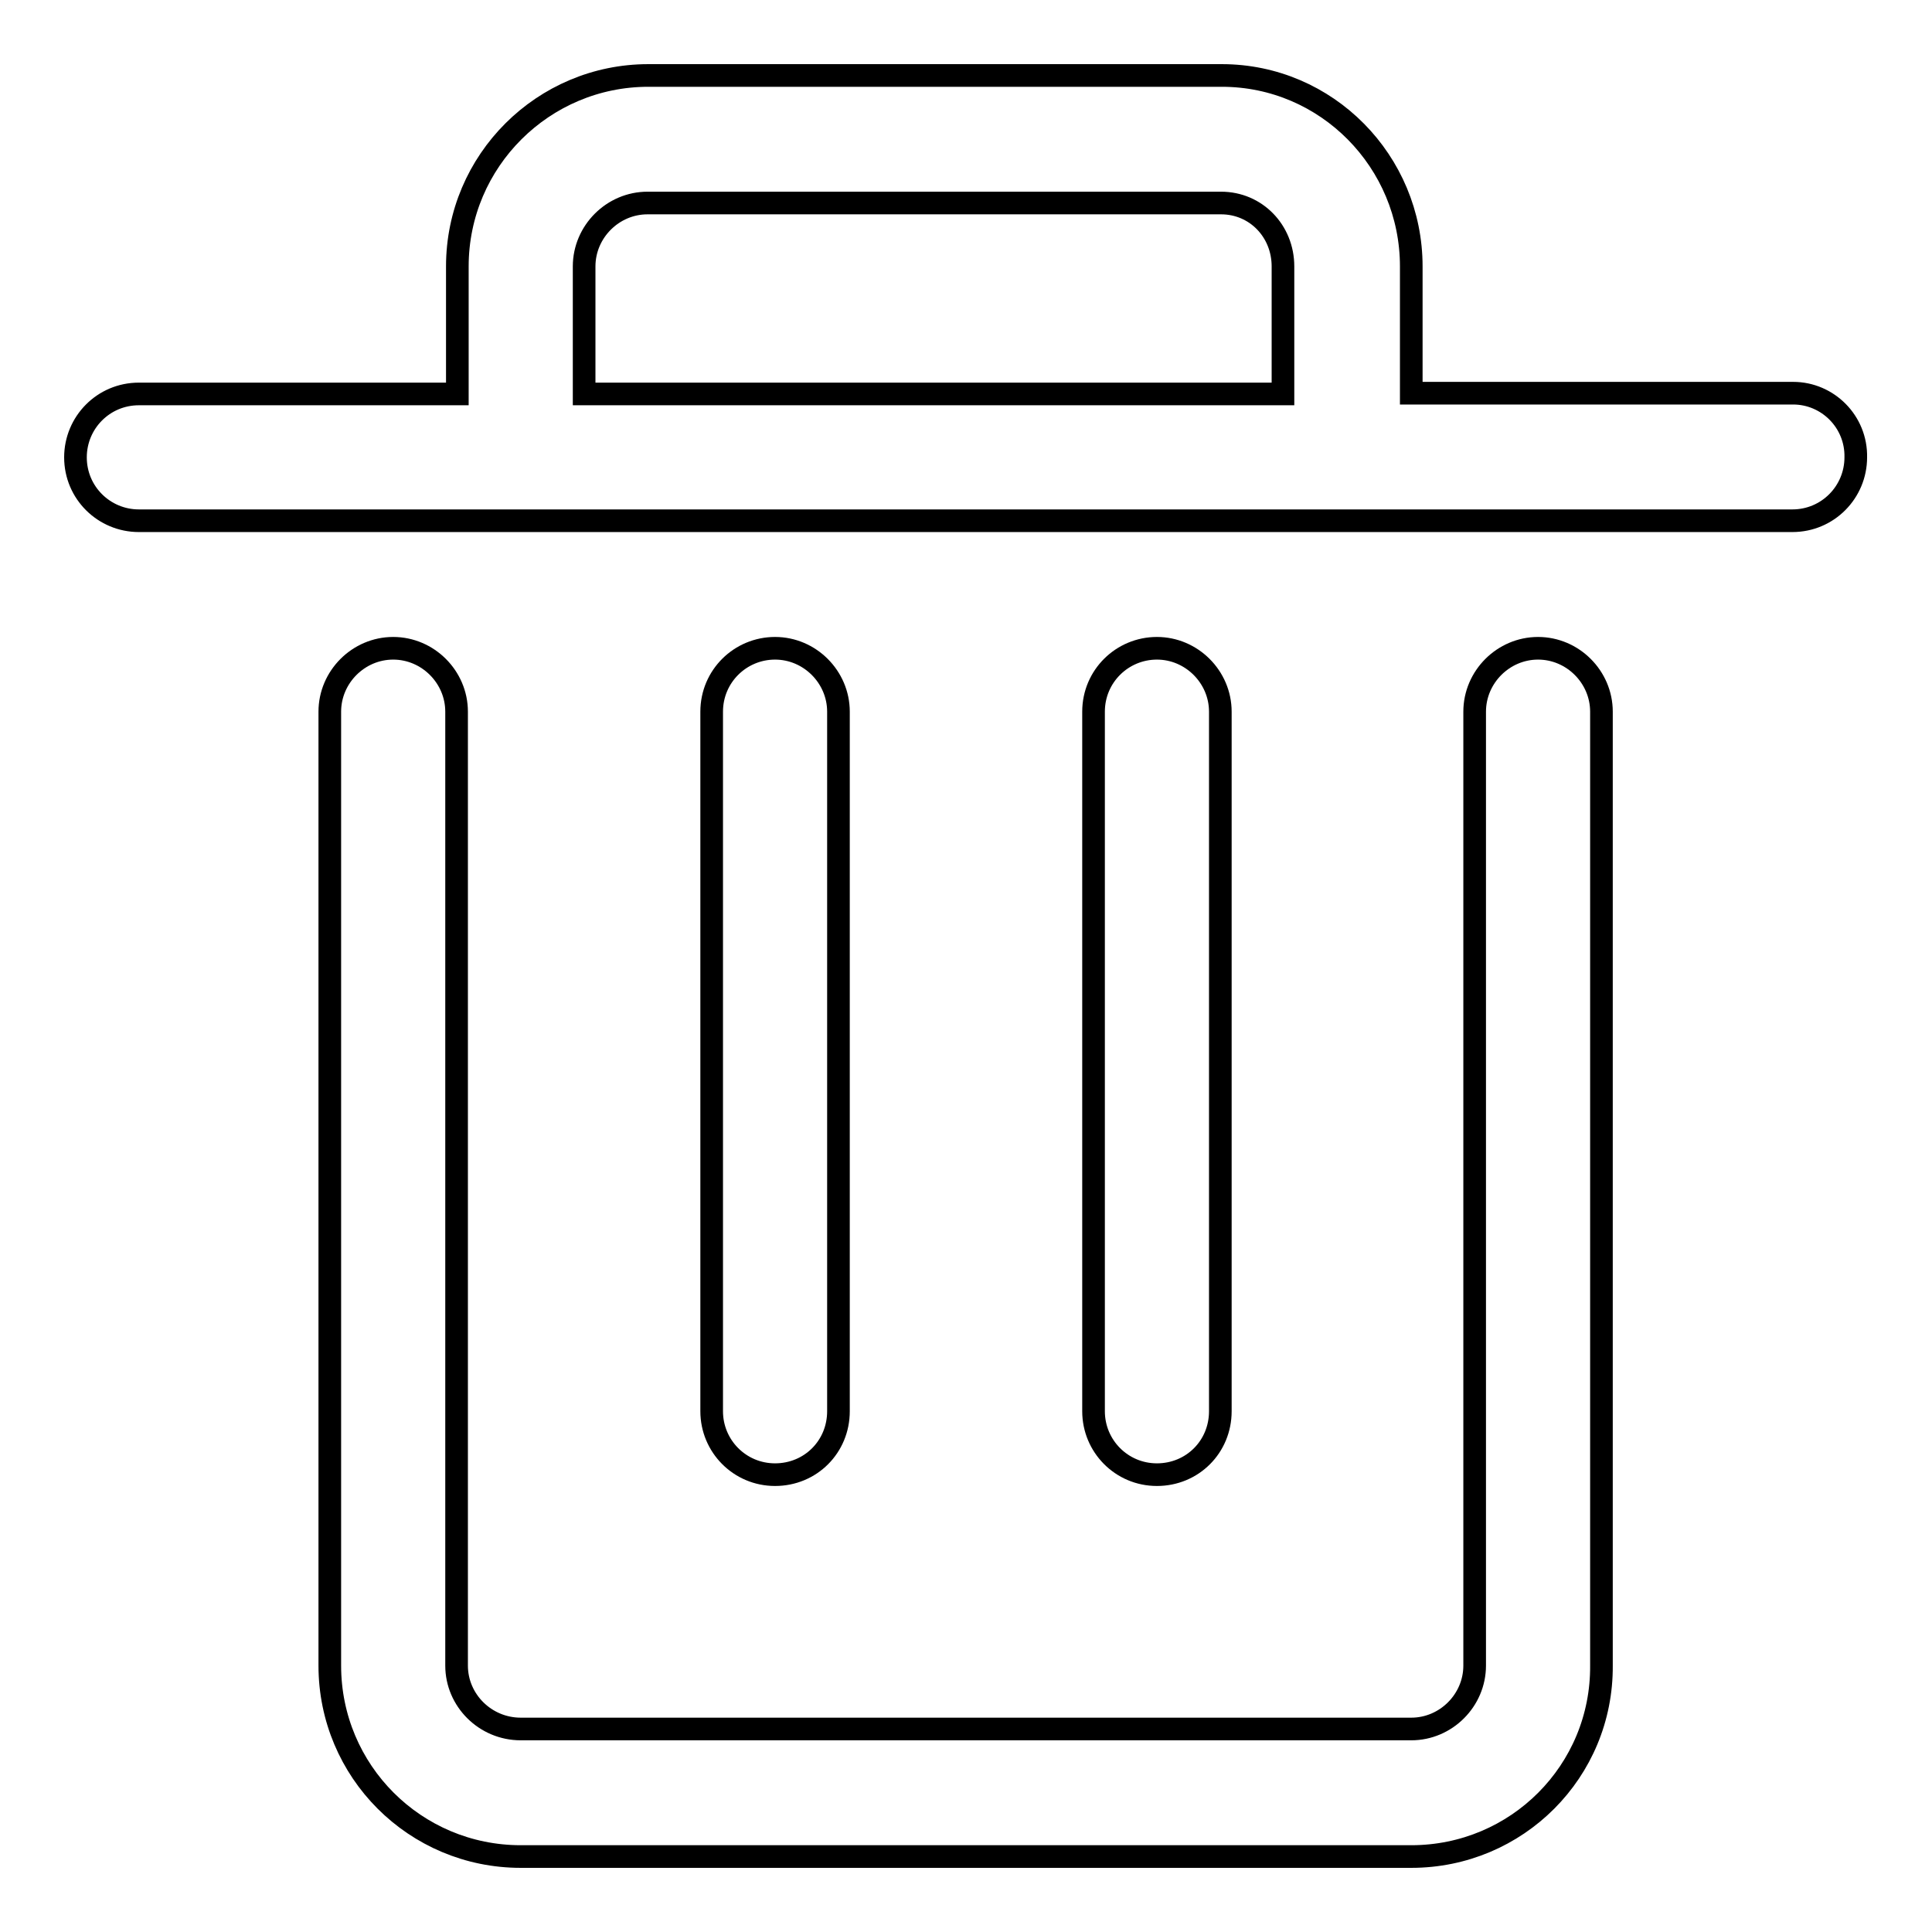
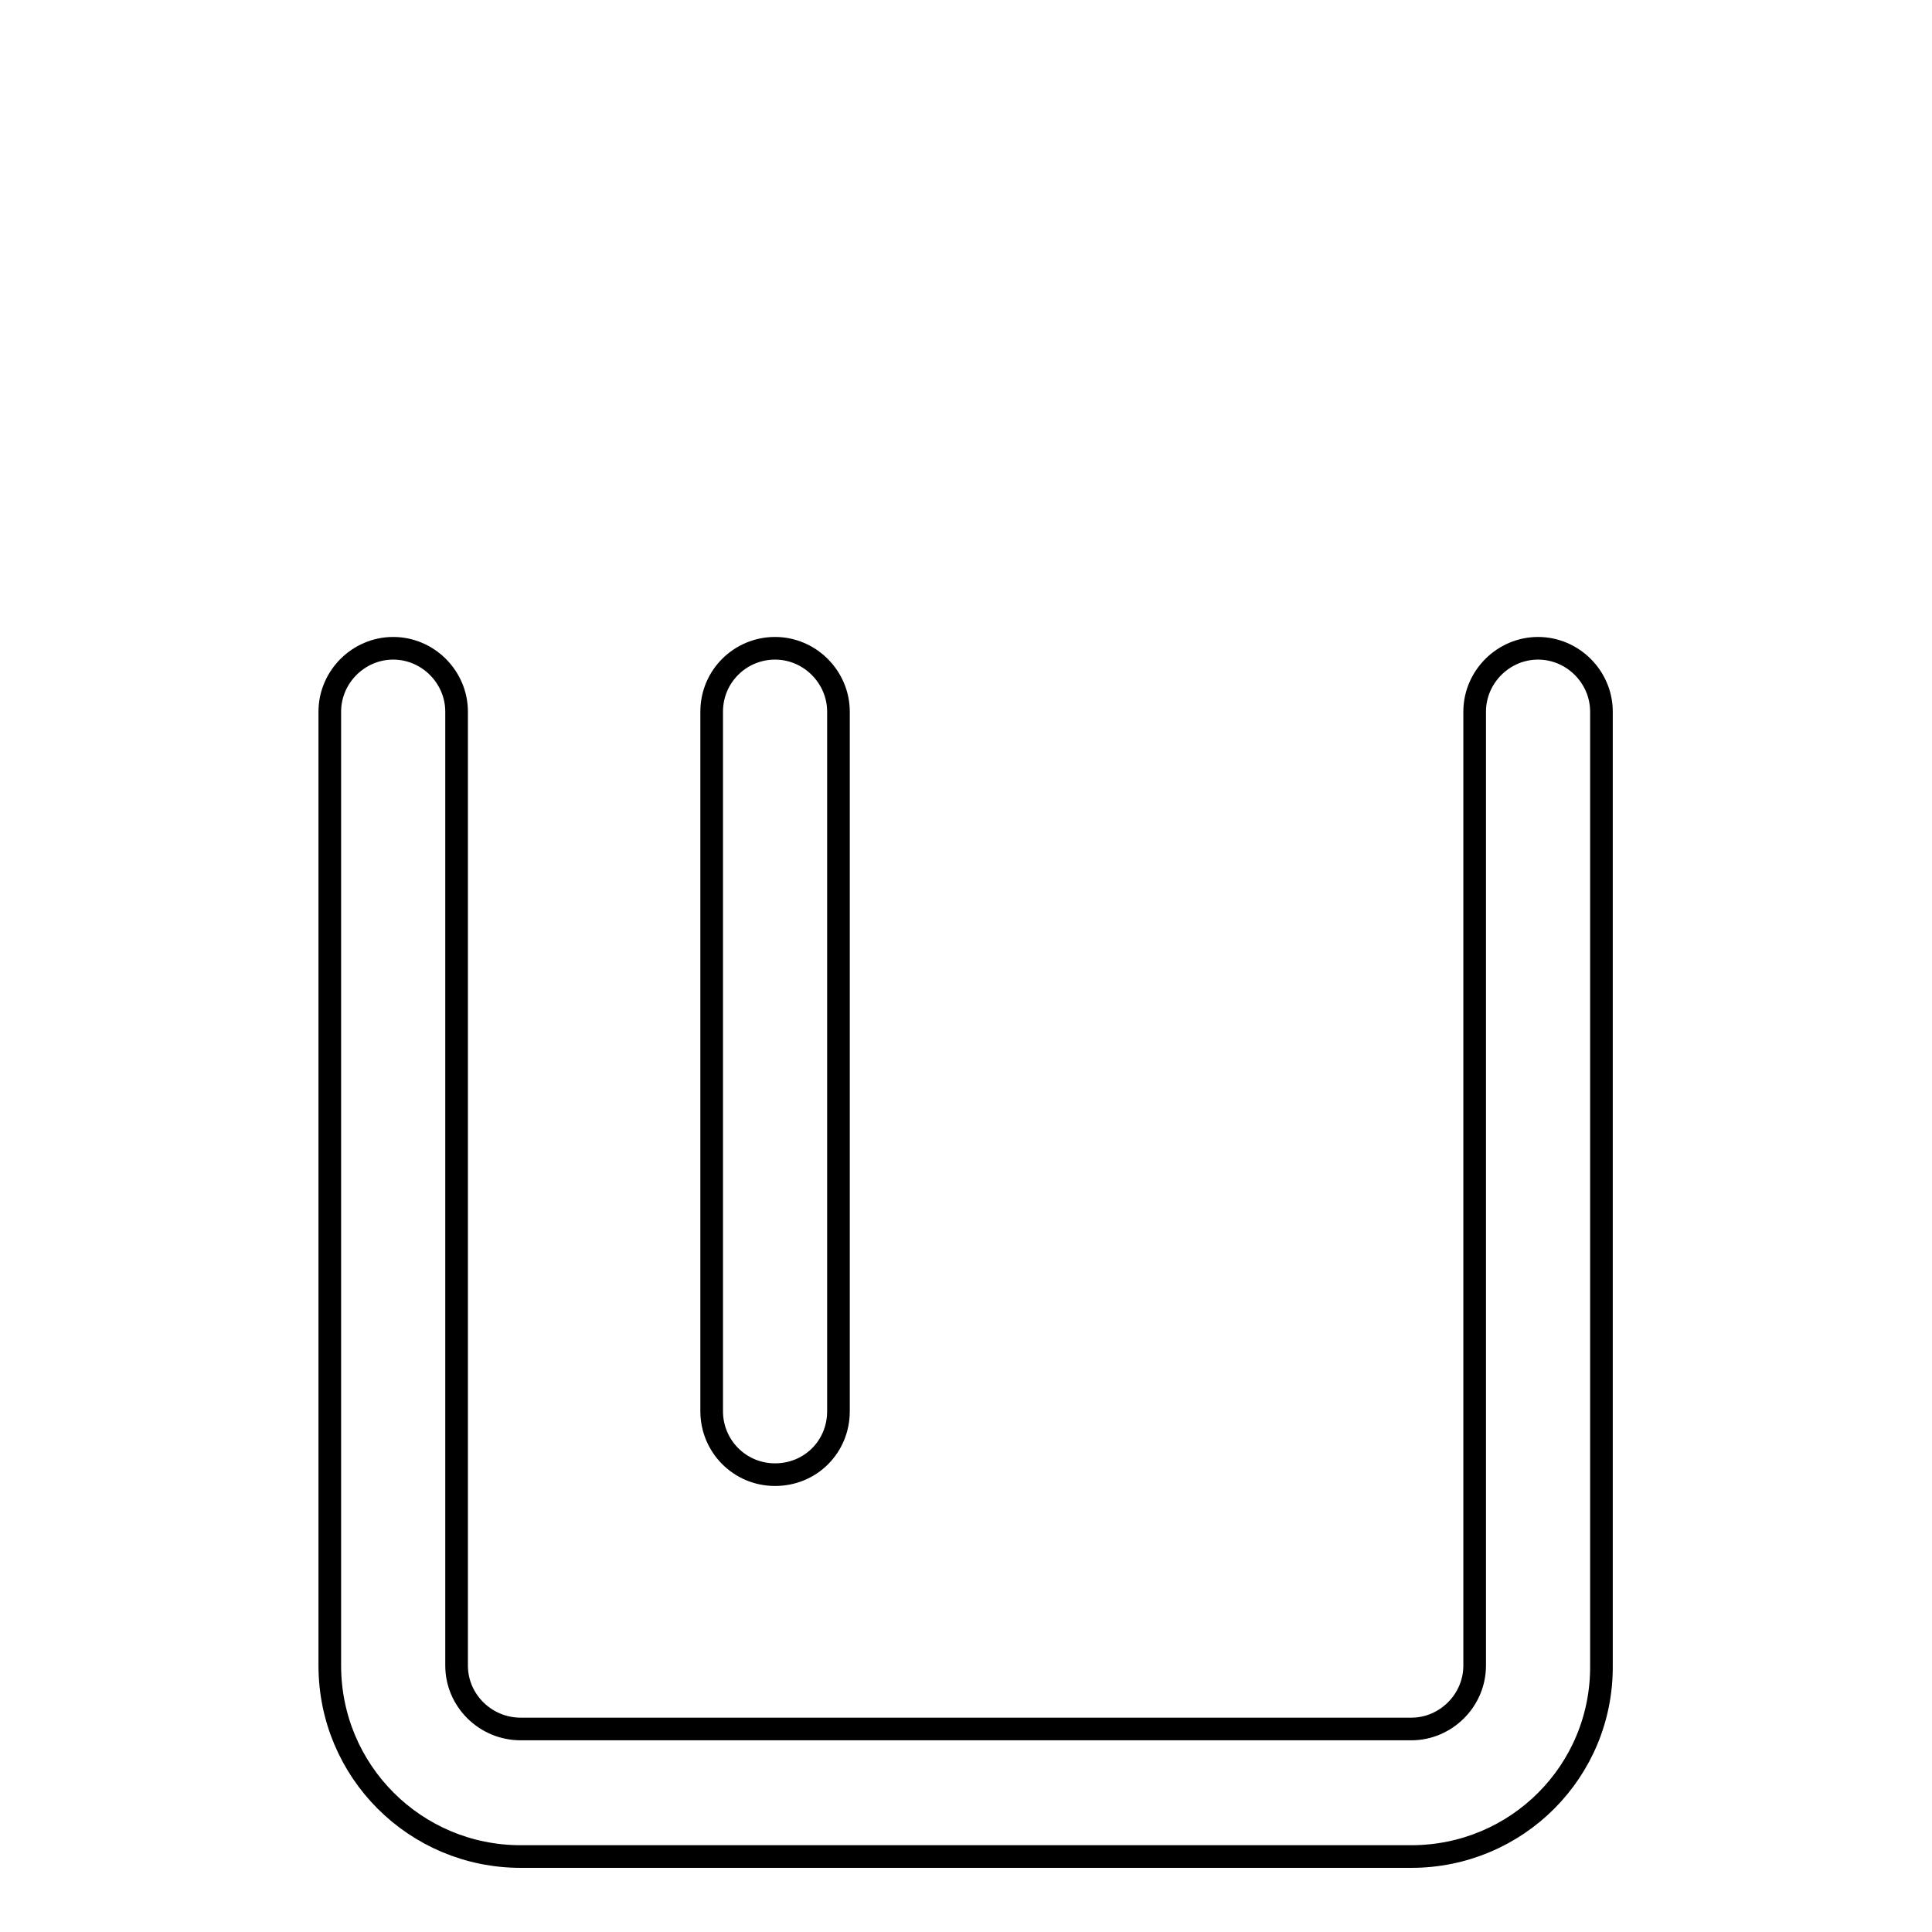
<svg xmlns="http://www.w3.org/2000/svg" version="1.1" x="0px" y="0px" viewBox="0 0 256 256" enable-background="new 0 0 256 256" xml:space="preserve">
  <g>
    <g>
-       <path stroke-width="3" fill-opacity="0" stroke="#000000" d="M153.3,195.4c-4.7,0-8.4-3.8-8.4-8.4V94.3c0-4.7,3.8-8.4,8.4-8.4s8.4,3.8,8.4,8.4V187C161.7,191.7,158,195.4,153.3,195.4z" />
      <path stroke-width="3" fill-opacity="0" stroke="#000000" d="M102.7,195.4c-4.7,0-8.4-3.8-8.4-8.4V94.3c0-4.7,3.8-8.4,8.4-8.4s8.4,3.8,8.4,8.4V187C111.1,191.7,107.4,195.4,102.7,195.4z" />
-       <path stroke-width="3" fill-opacity="0" stroke="#000000" d="M237.6,52.1H187V35.3c0-13.9-11.2-25.3-25.1-25.3h-76c-13.9,0-25.3,11.3-25.3,25.3v16.9H18.4c-4.7,0-8.4,3.8-8.4,8.4c0,4.7,3.8,8.4,8.4,8.4h219.1c4.7,0,8.4-3.8,8.4-8.4C246,55.9,242.2,52.1,237.6,52.1z M77.4,35.3c0-4.6,3.8-8.4,8.4-8.4h76c4.6,0,8.2,3.7,8.2,8.4v16.9H77.4V35.3z" />
      <path stroke-width="3" fill-opacity="0" stroke="#000000" d="M187,246H69c-14,0-25.3-11.3-25.3-25.3V94.3c0-4.6,3.8-8.4,8.4-8.4c4.6,0,8.4,3.8,8.4,8.4v126.4c0,4.6,3.8,8.4,8.5,8.4h118c4.6,0,8.4-3.8,8.4-8.4V94.3c0-4.6,3.8-8.4,8.4-8.4s8.4,3.8,8.4,8.4v126.4C212.3,234.7,201,246,187,246z" />
    </g>
  </g>
</svg>